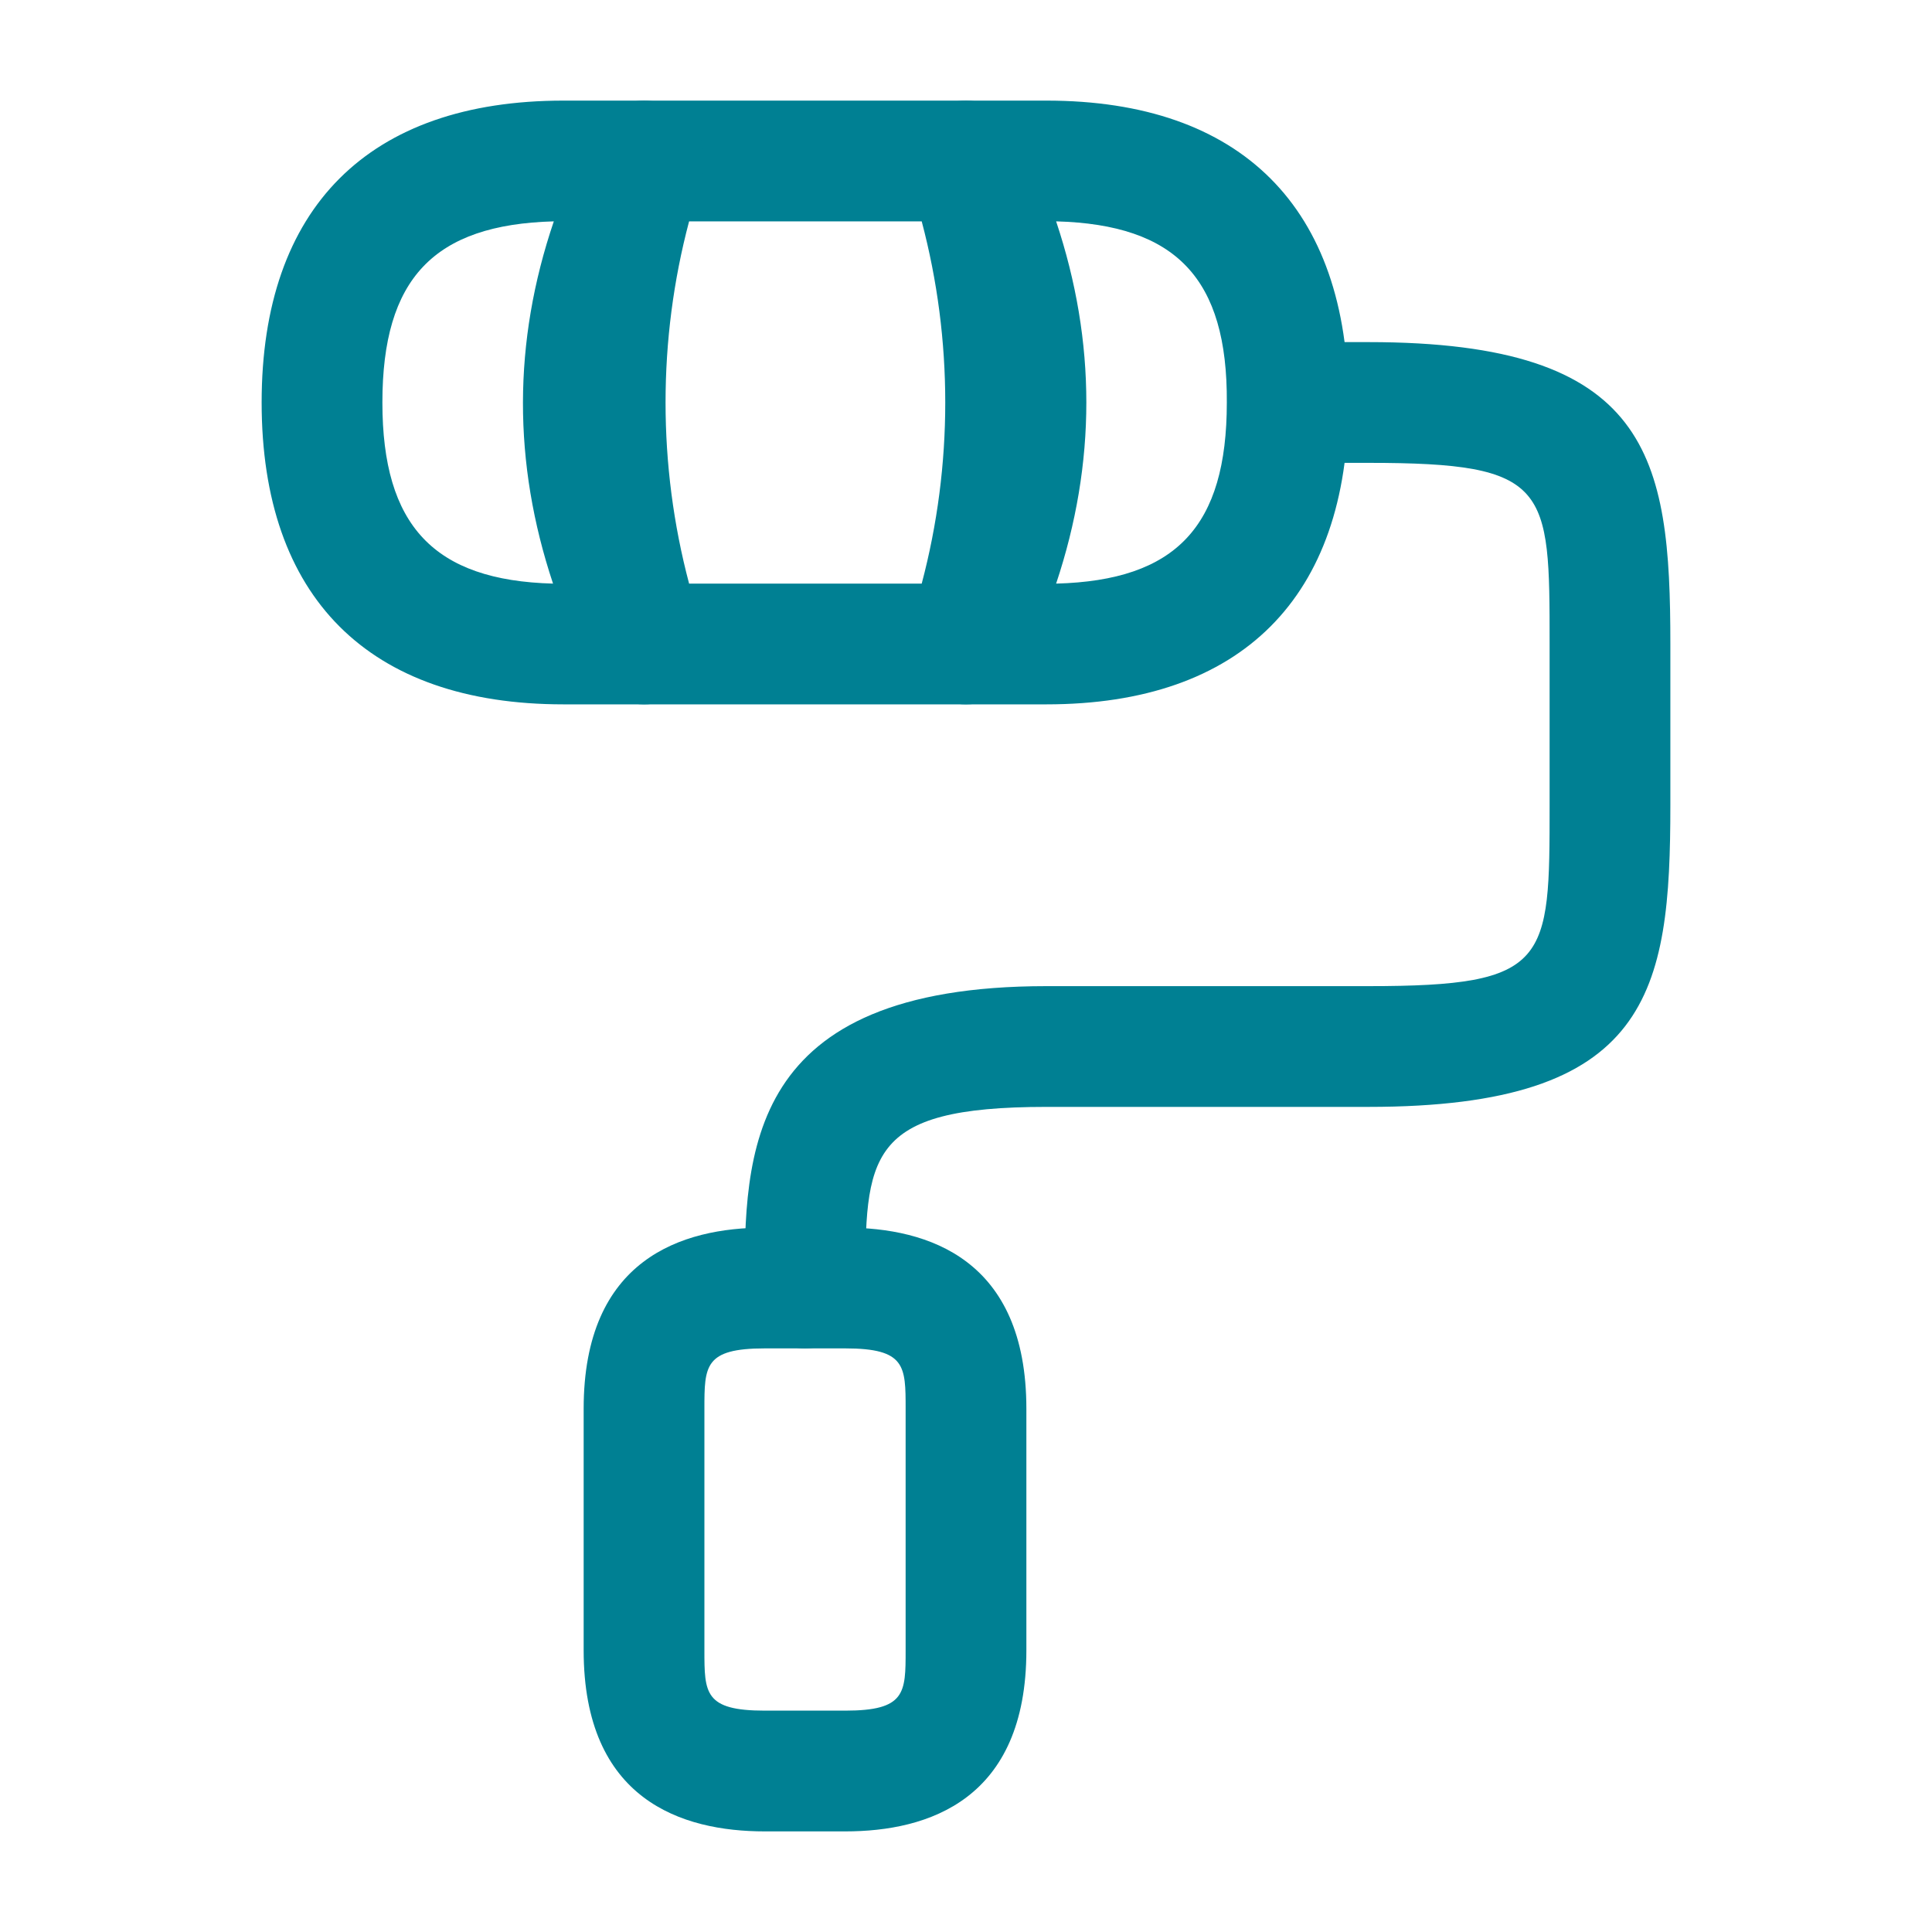
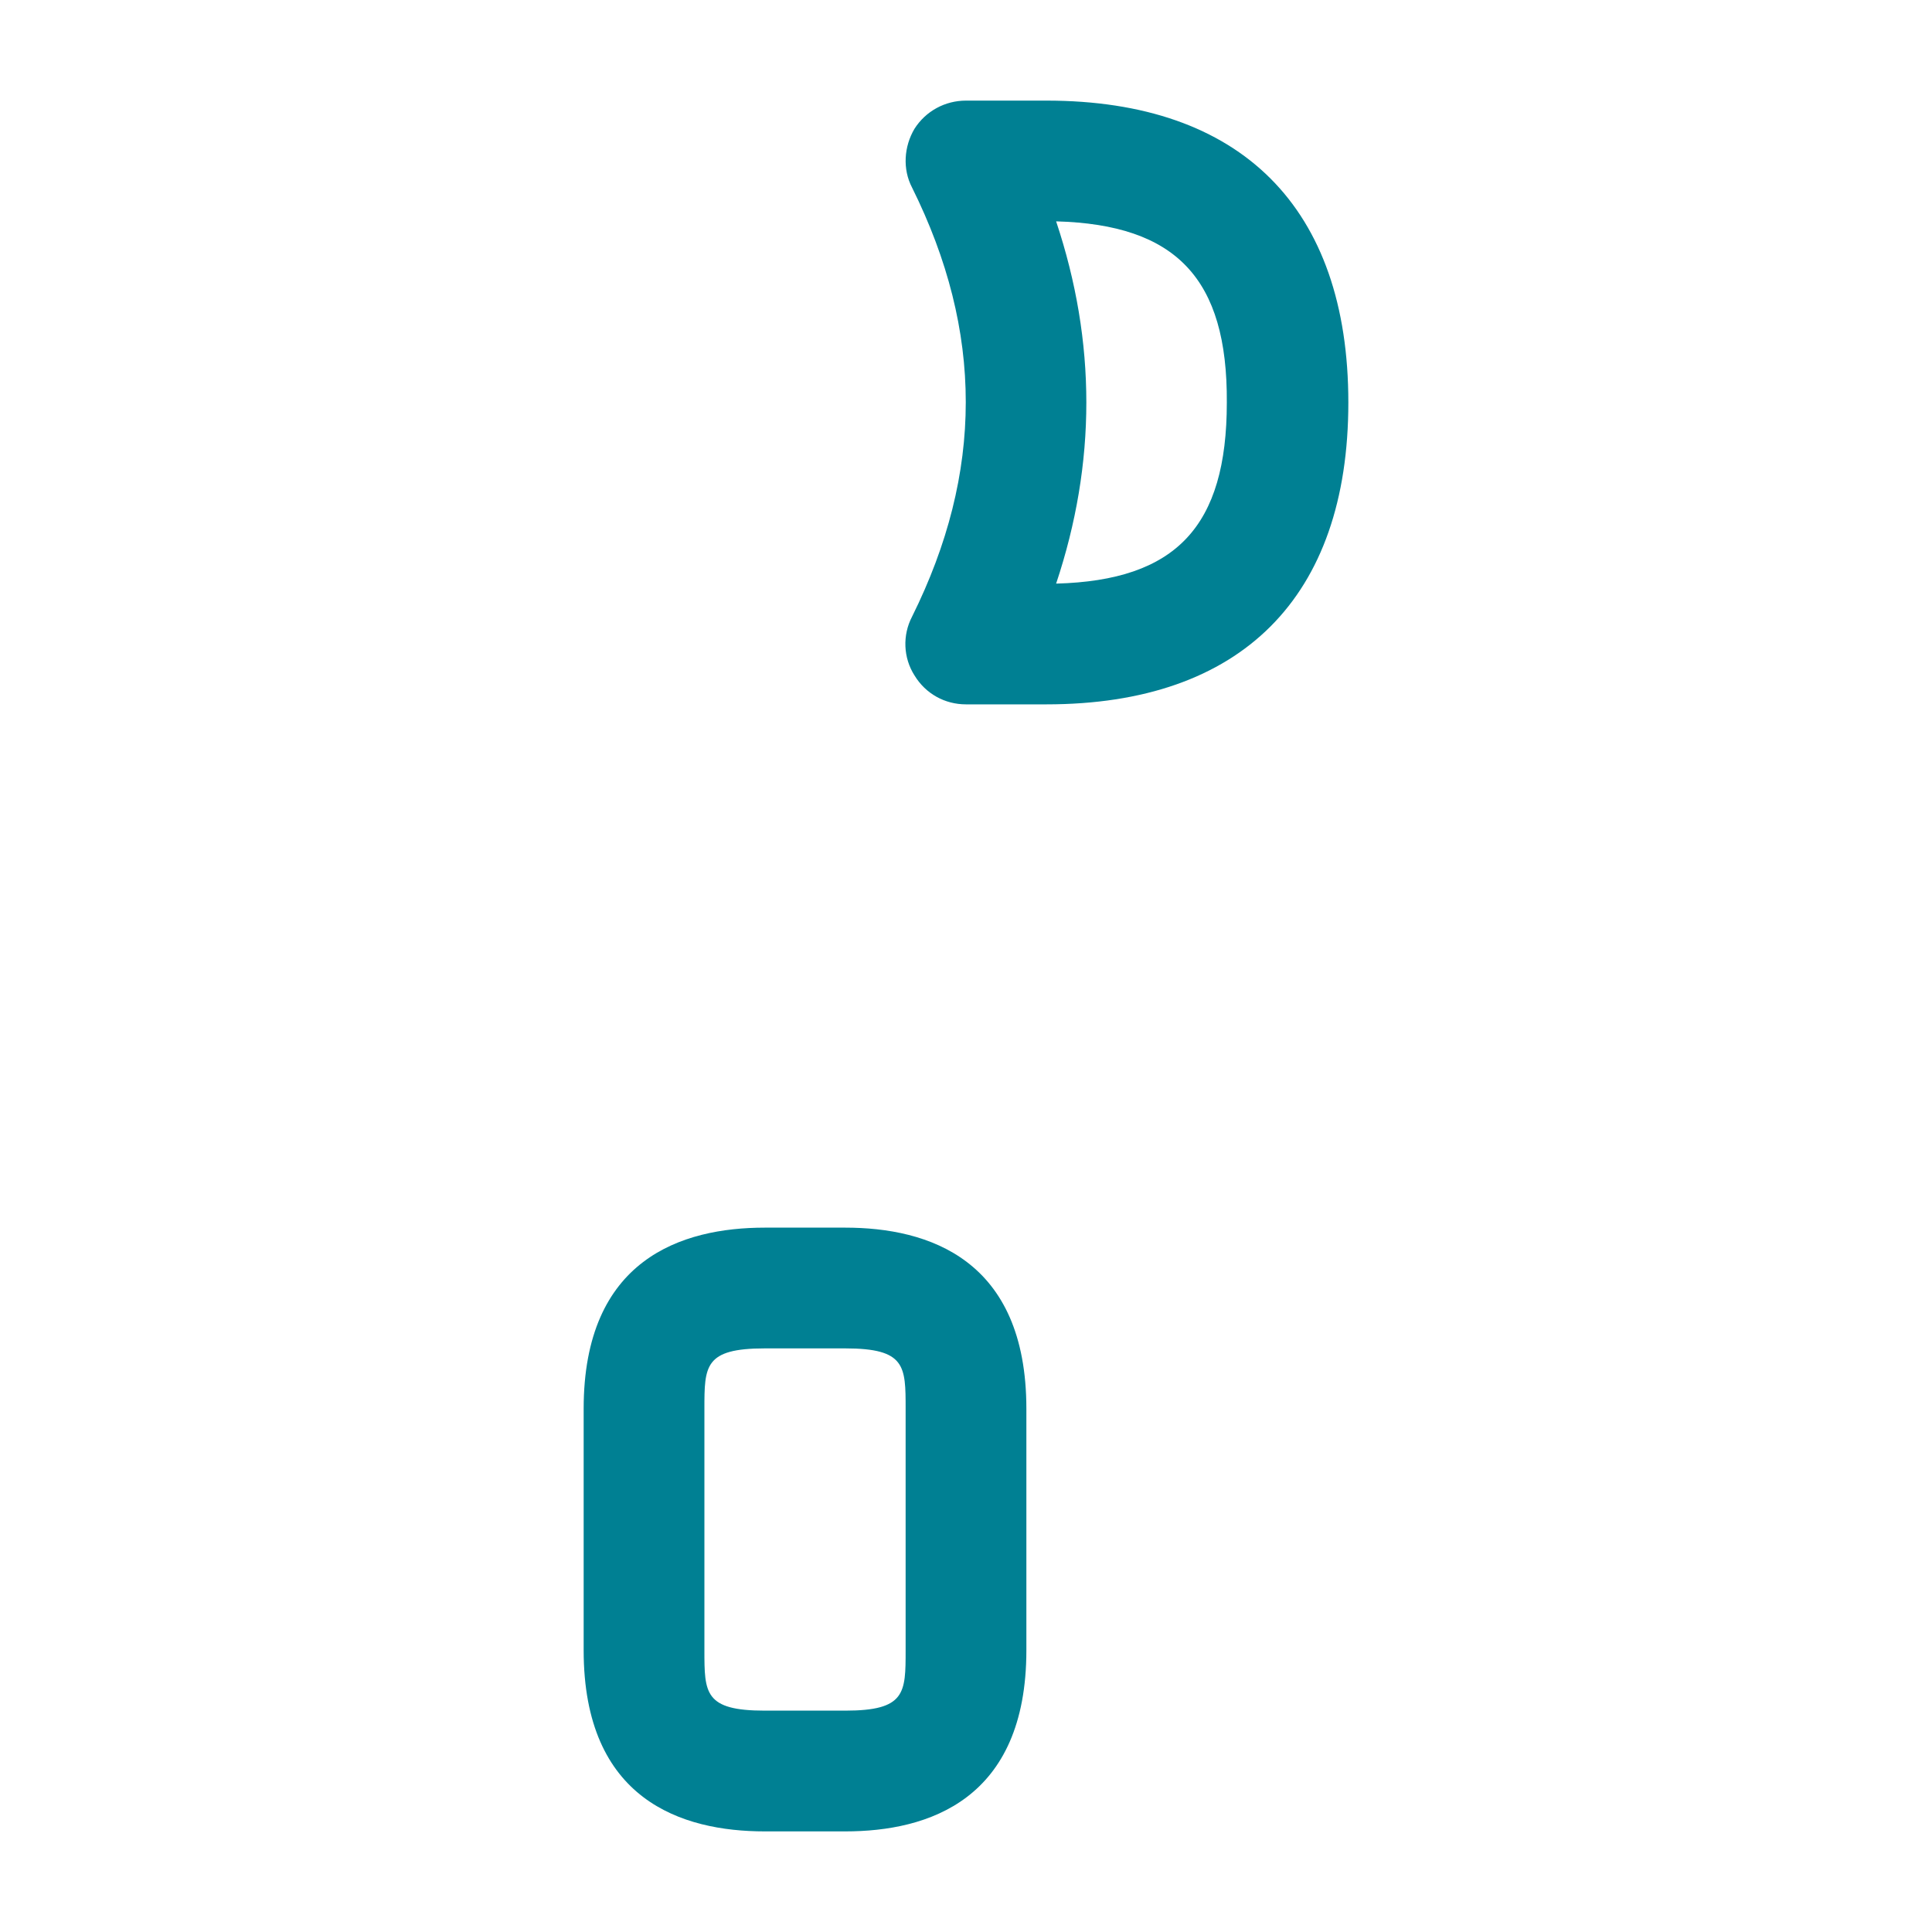
<svg xmlns="http://www.w3.org/2000/svg" width="40" height="40" viewBox="0 0 40 40" fill="none">
-   <path d="M16.666 27.917C15.983 27.917 15.416 27.35 15.416 26.667C15.416 23.883 15.416 20.417 21.666 20.417H28.333C32.083 20.417 32.083 19.917 32.083 16.667V13.333C32.083 10.083 32.083 9.583 28.333 9.583H26.666C25.983 9.583 25.416 9.017 25.416 8.333C25.416 7.65 25.983 7.083 26.666 7.083H28.333C34.166 7.083 34.583 9.45 34.583 13.333V16.667C34.583 20.55 34.166 22.917 28.333 22.917H21.666C17.916 22.917 17.916 23.933 17.916 26.667C17.916 27.35 17.35 27.917 16.666 27.917Z" fill="#008093" />
-   <path d="M20 14.583H13.333C12.8 14.583 12.317 14.233 12.15 13.733C11 10.25 11 6.417 12.15 2.95C12.317 2.433 12.8 2.083 13.333 2.083H20C20.533 2.083 21.017 2.433 21.183 2.933C22.35 6.417 22.35 10.25 21.183 13.717C21.017 14.233 20.55 14.583 20 14.583ZM14.267 12.083H19.083C19.733 9.633 19.733 7.033 19.083 4.583H14.267C13.617 7.033 13.617 9.633 14.267 12.083Z" fill="#008093" />
-   <path d="M13.333 14.583H11.666C7.633 14.583 5.417 12.367 5.417 8.333C5.417 4.3 7.633 2.083 11.666 2.083H13.333C13.767 2.083 14.166 2.3 14.4 2.683C14.633 3.05 14.65 3.517 14.45 3.9C12.95 6.883 12.95 9.8 14.45 12.783C14.65 13.167 14.617 13.633 14.4 14C14.166 14.367 13.767 14.583 13.333 14.583ZM11.466 4.583C8.983 4.65 7.917 5.767 7.917 8.333C7.917 10.883 8.983 12.017 11.45 12.083C10.617 9.583 10.617 7.083 11.466 4.583Z" fill="#008093" />
  <path d="M21.666 14.583H20C19.566 14.583 19.166 14.367 18.933 13.983C18.7 13.617 18.683 13.15 18.883 12.767C20.366 9.783 20.366 6.867 18.883 3.883C18.683 3.5 18.716 3.033 18.933 2.667C19.166 2.3 19.566 2.083 20 2.083H21.666C25.7 2.083 27.916 4.3 27.916 8.333C27.916 12.367 25.7 14.583 21.666 14.583ZM21.866 4.583C22.7 7.083 22.7 9.583 21.866 12.083C24.35 12.017 25.4 10.9 25.4 8.333C25.416 5.767 24.35 4.65 21.866 4.583Z" fill="#008093" />
  <path d="M17.5 37.917H15.834C14.117 37.917 12.084 37.267 12.084 34.167V29.167C12.084 26.067 14.117 25.417 15.834 25.417H17.5C19.217 25.417 21.25 26.067 21.25 29.167V34.167C21.25 37.267 19.217 37.917 17.5 37.917ZM15.834 27.917C14.584 27.917 14.584 28.283 14.584 29.167V34.167C14.584 35.05 14.584 35.417 15.834 35.417H17.5C18.75 35.417 18.75 35.05 18.75 34.167V29.167C18.75 28.283 18.75 27.917 17.5 27.917H15.834Z" fill="#008093" />
</svg>